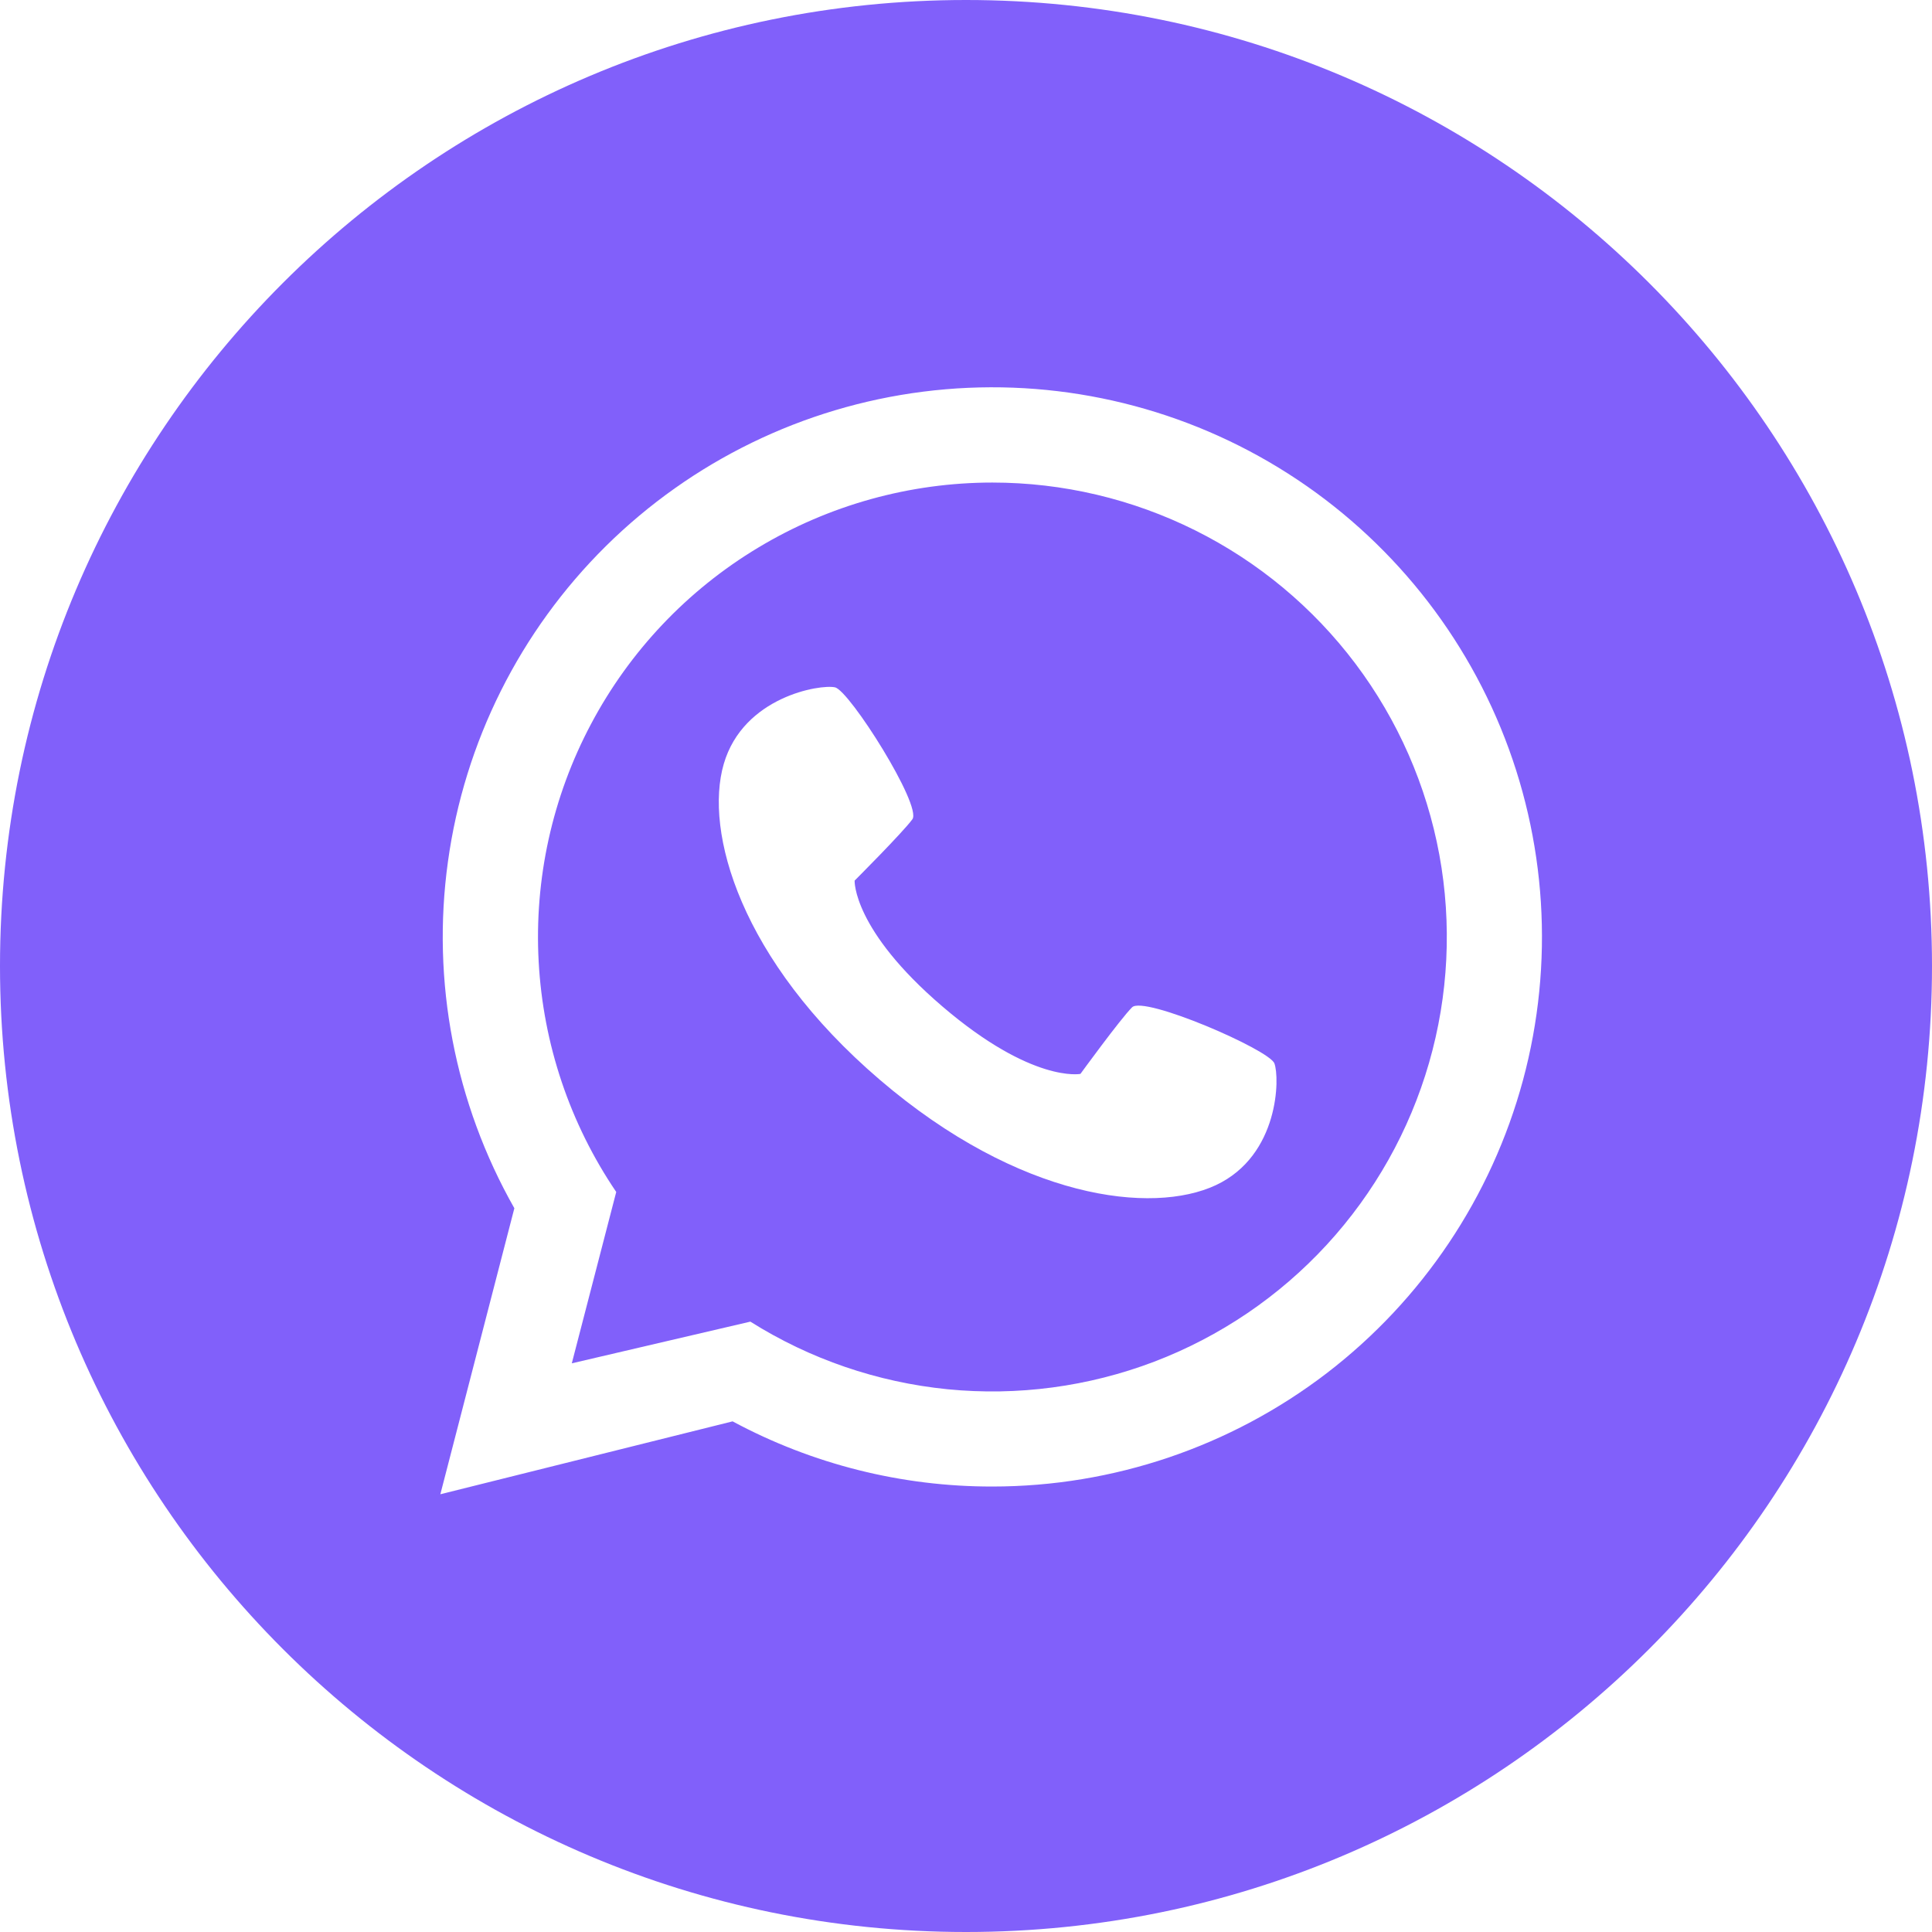
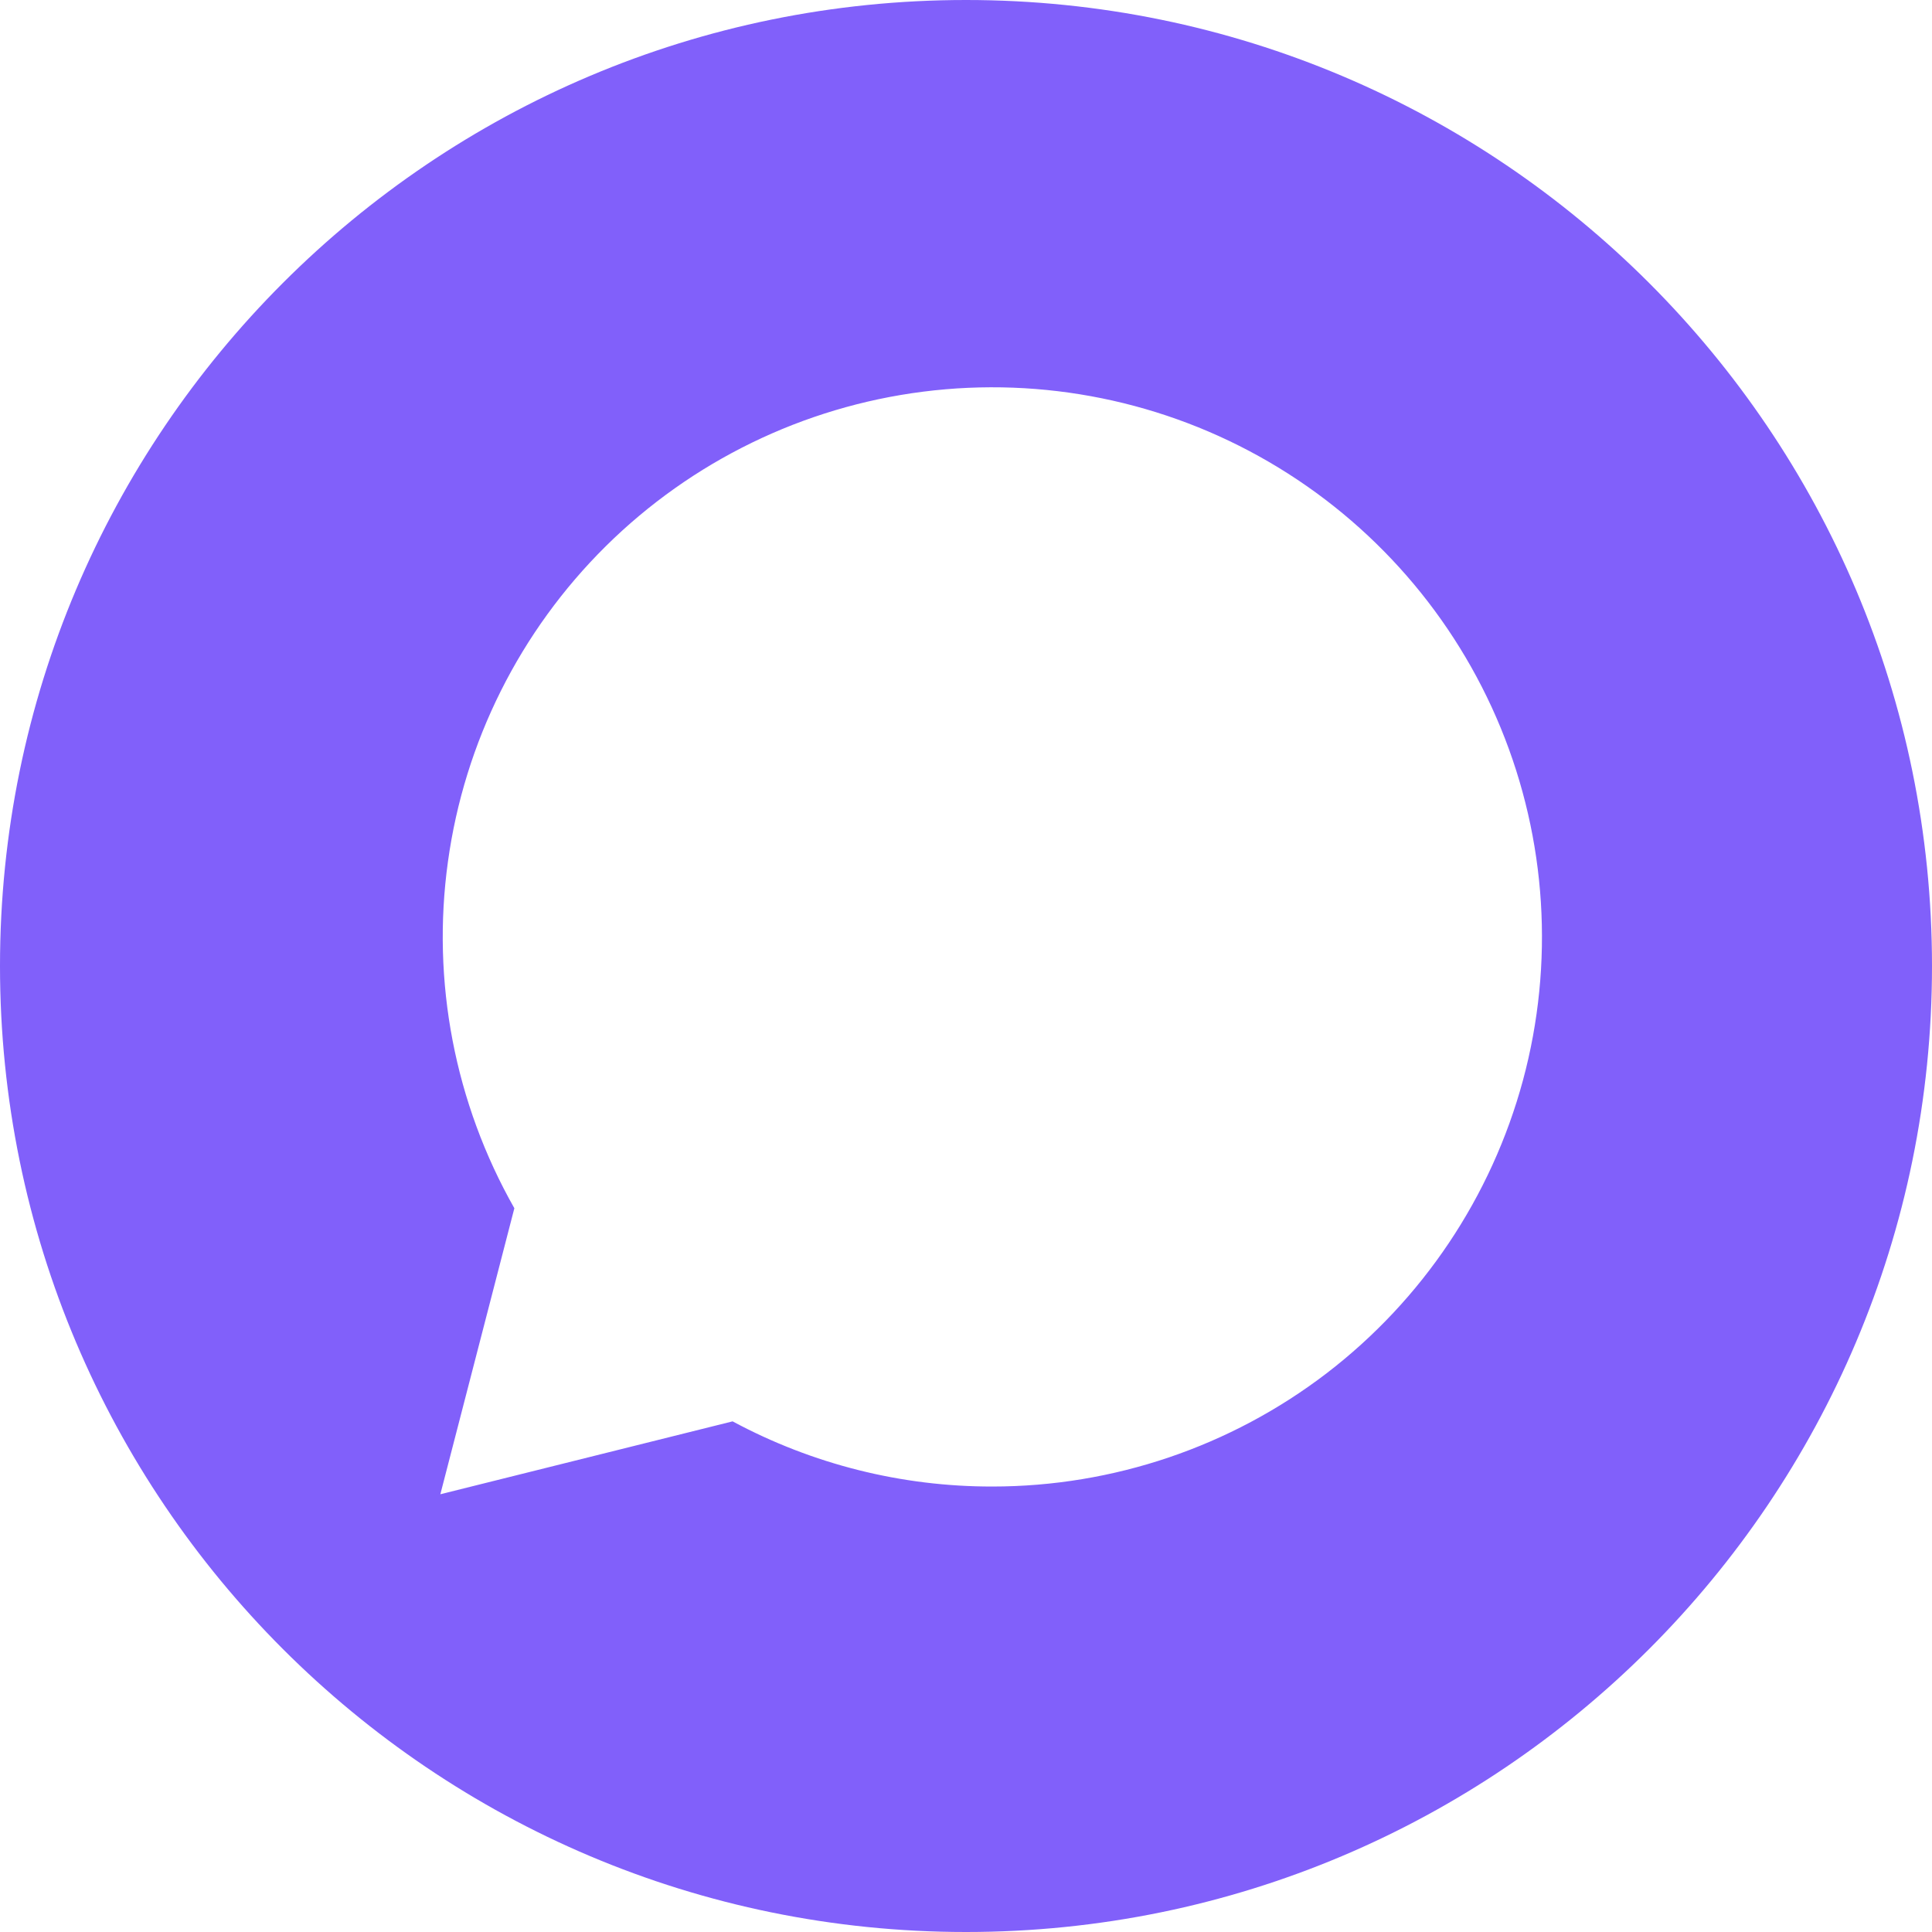
<svg xmlns="http://www.w3.org/2000/svg" width="26" height="26" viewBox="0 0 26 26" fill="none">
  <g clip-path="url(#clip0_272_6846)">
-     <path d="M13.355 6.494C12.245 6.494 11.155 6.797 10.203 7.37C9.251 7.942 8.473 8.763 7.953 9.745C7.432 10.726 7.189 11.831 7.249 12.94C7.309 14.049 7.669 15.121 8.293 16.041L7.695 18.347L10.098 17.786C10.9 18.291 11.809 18.602 12.752 18.696C13.695 18.789 14.647 18.662 15.533 18.325C16.419 17.987 17.214 17.448 17.856 16.75C18.497 16.053 18.968 15.216 19.231 14.305C19.494 13.394 19.541 12.435 19.37 11.503C19.198 10.57 18.812 9.691 18.242 8.933C17.672 8.176 16.934 7.561 16.086 7.138C15.238 6.715 14.303 6.494 13.355 6.494ZM16.363 15.949C15.507 16.35 13.721 16.141 11.84 14.531C9.958 12.92 9.476 11.188 9.74 10.281C10.004 9.374 11.041 9.206 11.237 9.25C11.433 9.293 12.412 10.845 12.278 11.026C12.145 11.207 11.501 11.851 11.501 11.851C11.501 11.851 11.473 12.51 12.683 13.545C13.893 14.58 14.54 14.452 14.54 14.452C14.54 14.452 15.076 13.715 15.235 13.556C15.393 13.396 17.077 14.124 17.15 14.31C17.223 14.497 17.218 15.548 16.363 15.949H16.363Z" fill="#8160FA" />
    <path d="M13 0C5.82 0 0 5.82 0 13C0 20.18 5.82 26 13 26C20.18 26 26 20.18 26 13C26 5.82 20.18 0 13 0ZM13.355 20.005C12.135 20.007 10.934 19.706 9.859 19.128L5.926 20.109L6.922 16.26C6.12 14.846 5.805 13.207 6.028 11.597C6.25 9.986 6.997 8.494 8.153 7.35C9.309 6.207 10.809 5.476 12.422 5.271C14.035 5.066 15.671 5.398 17.076 6.216C18.481 7.034 19.578 8.293 20.196 9.796C20.814 11.3 20.919 12.966 20.496 14.536C20.072 16.105 19.143 17.492 17.853 18.481C16.562 19.469 14.981 20.005 13.355 20.005Z" fill="#8160FA" />
  </g>
  <defs>
    <clipPath id="clip0_272_6846">
      <rect width="26" height="26" fill="white" />
    </clipPath>
  </defs>
</svg>